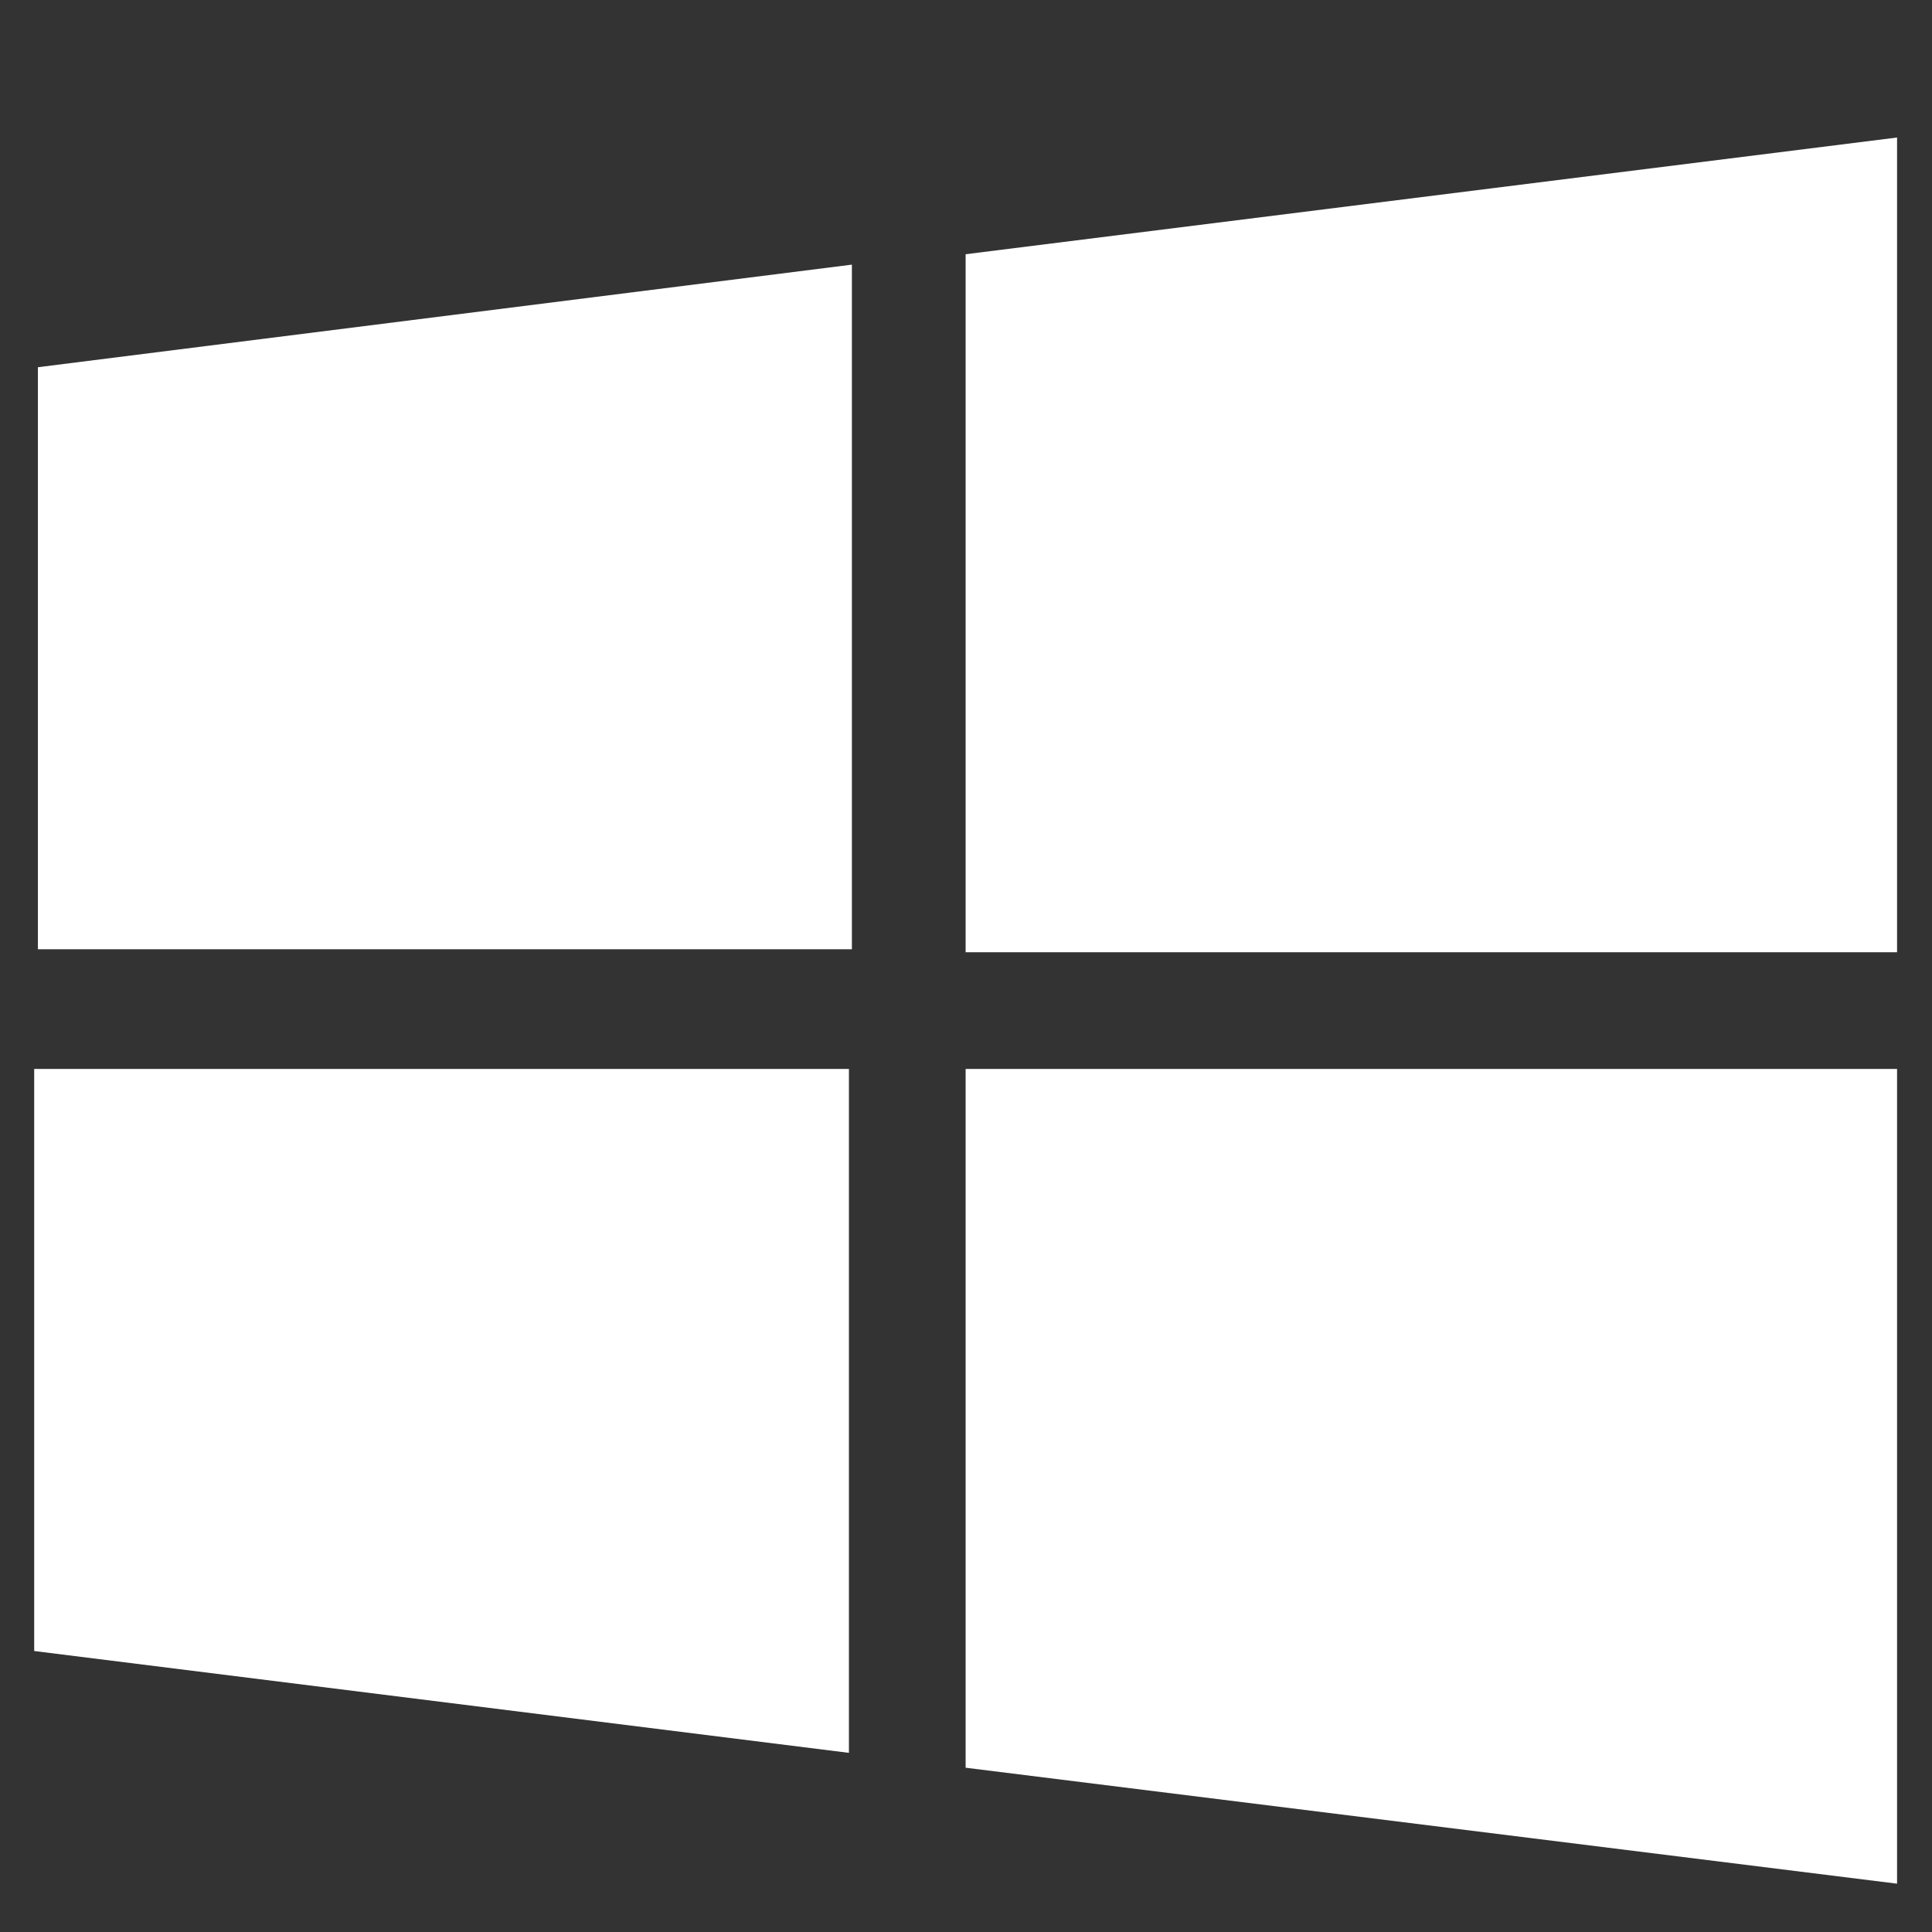
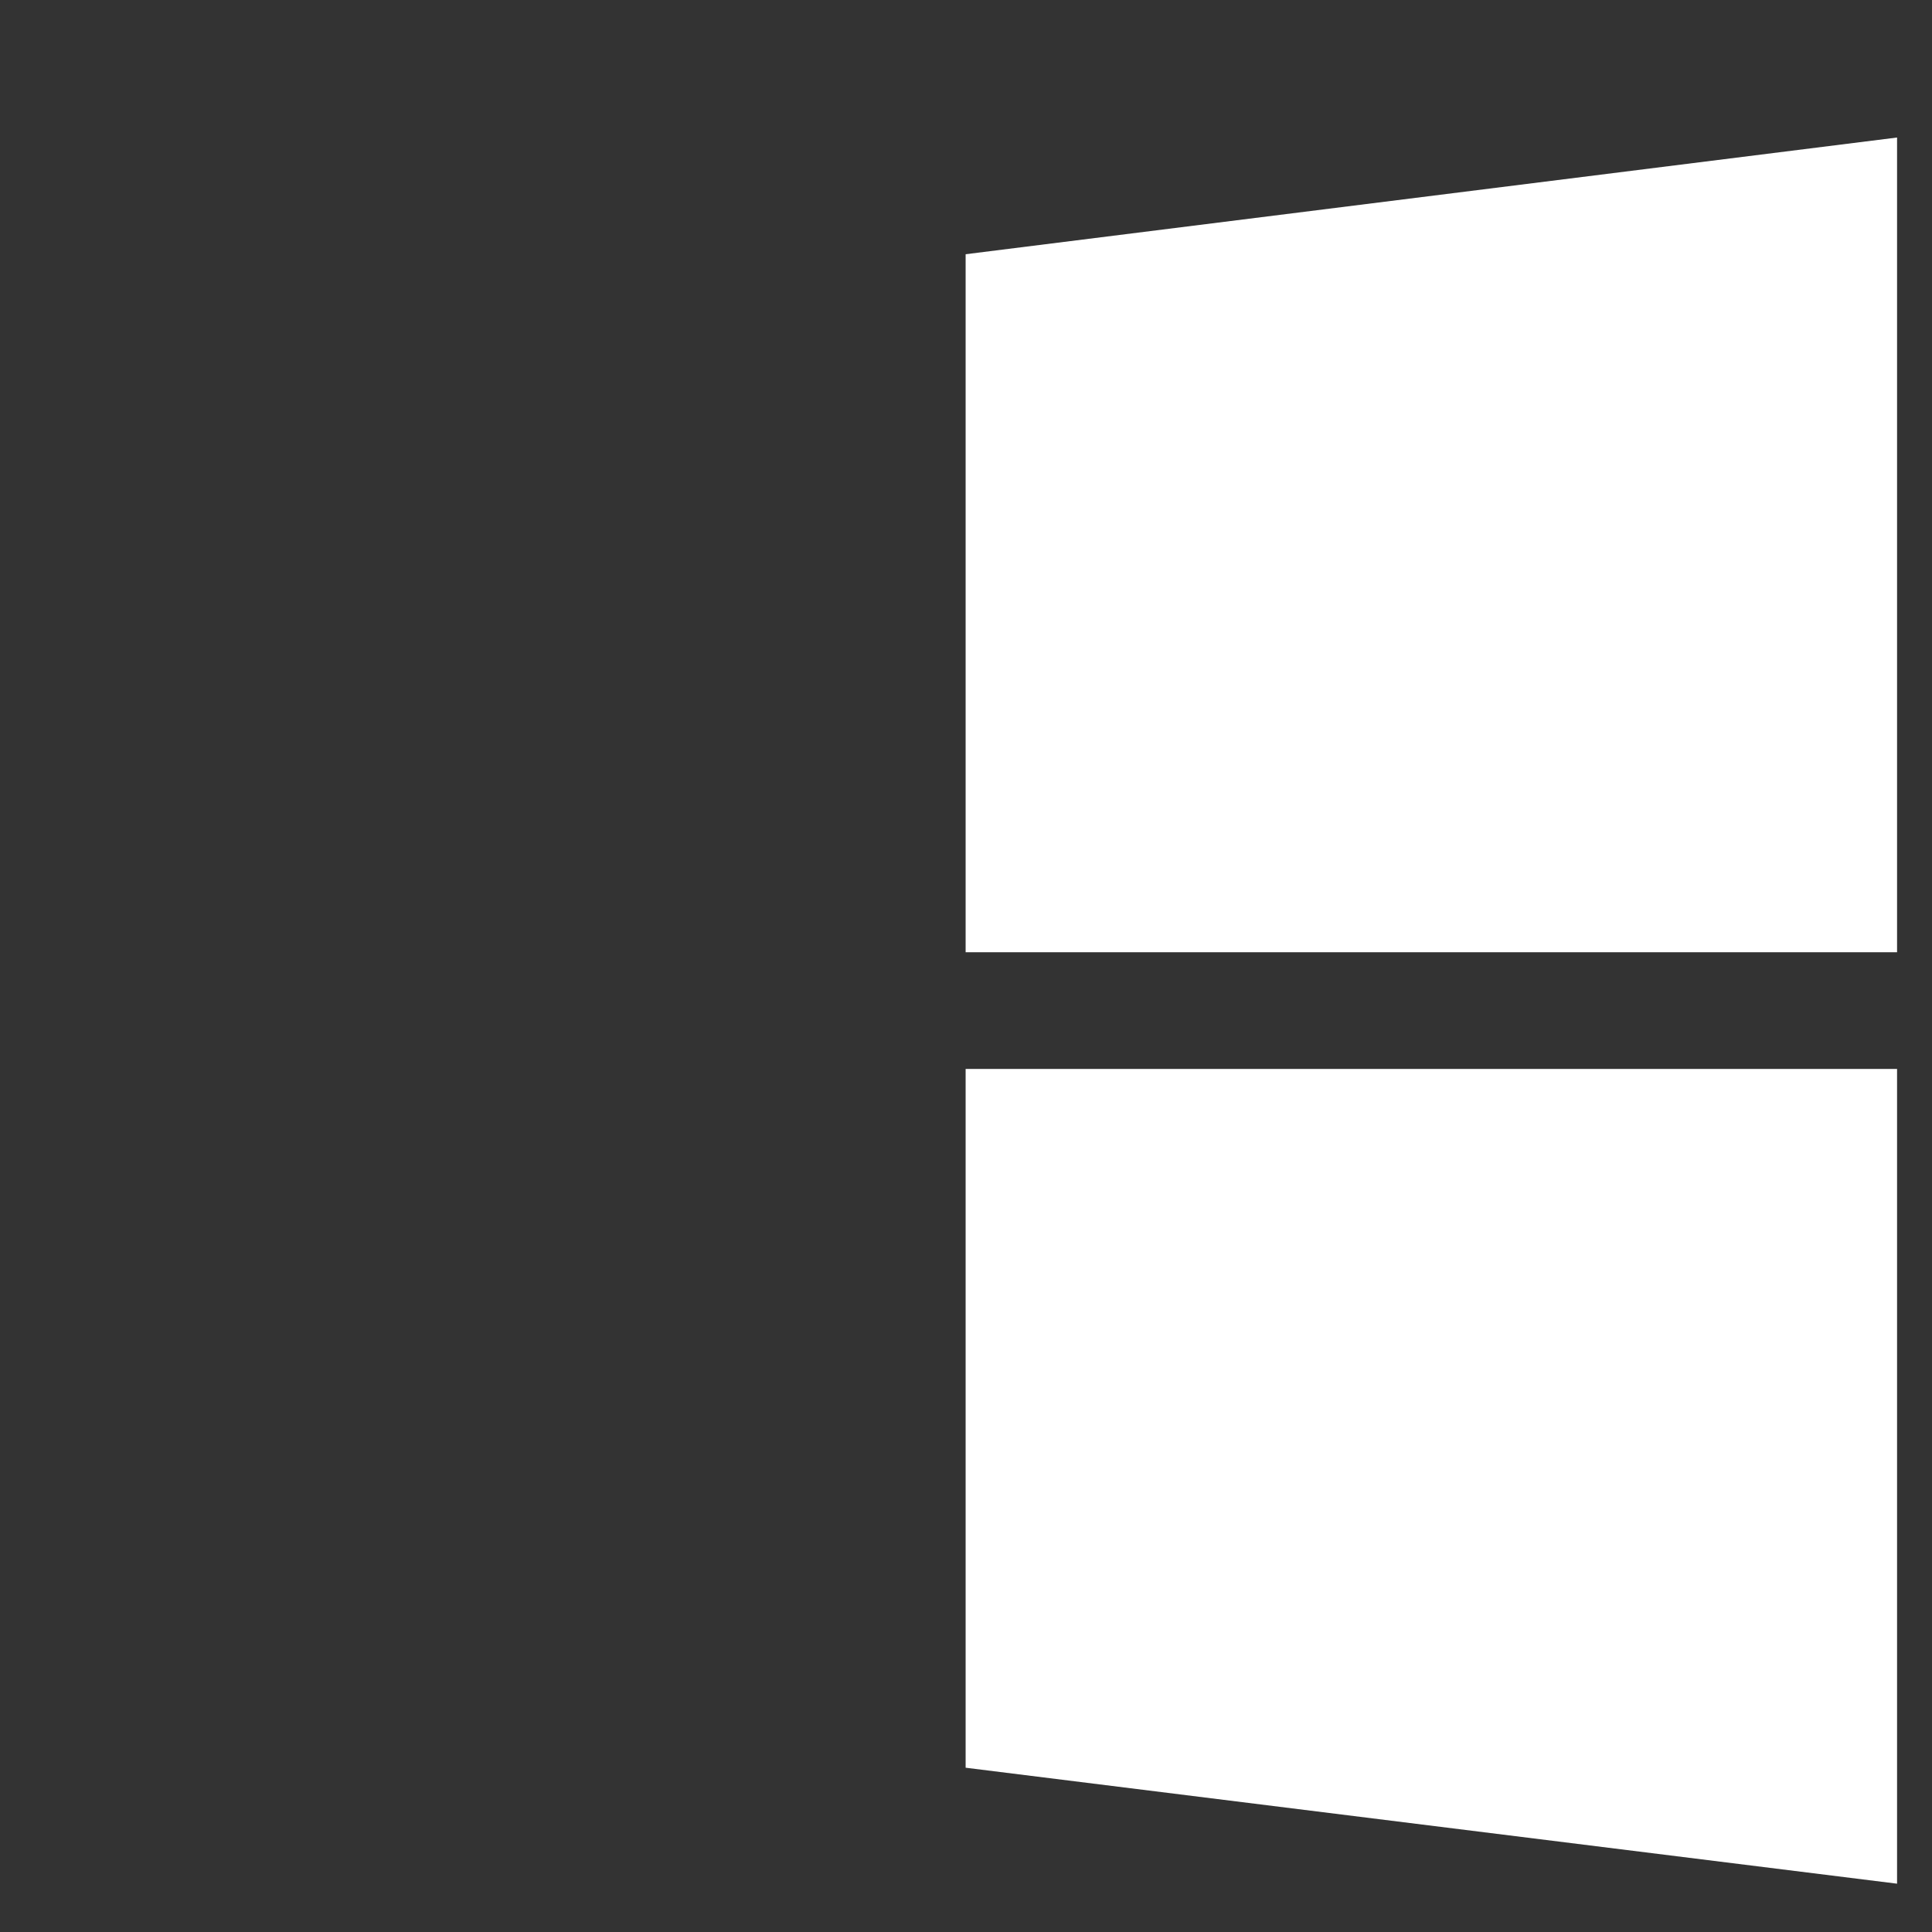
<svg xmlns="http://www.w3.org/2000/svg" id="Ebene_1" data-name="Ebene 1" viewBox="0 0 25.99 25.99">
  <rect x="0" y="0" width="25.99" height="25.99" fill="#333333" stroke="none" />
  <defs>
    <style>.cls-1{fill:#fff;fill-rule:evenodd;}</style>
  </defs>
-   <polygon class="cls-1" points="0.51 4.94 0.51 12.77 11.46 12.77 11.46 3.56 0.51 4.94" />
  <polygon class="cls-1" points="12.99 3.42 12.99 12.81 25.52 12.81 25.52 1.85 12.99 3.42" />
  <polygon class="cls-1" points="12.99 14.38 12.99 23.78 25.52 25.34 25.52 14.38 12.99 14.38" />
-   <polygon class="cls-1" points="0.46 14.38 0.46 22.21 11.42 23.58 11.42 14.38 0.46 14.38" />
</svg>